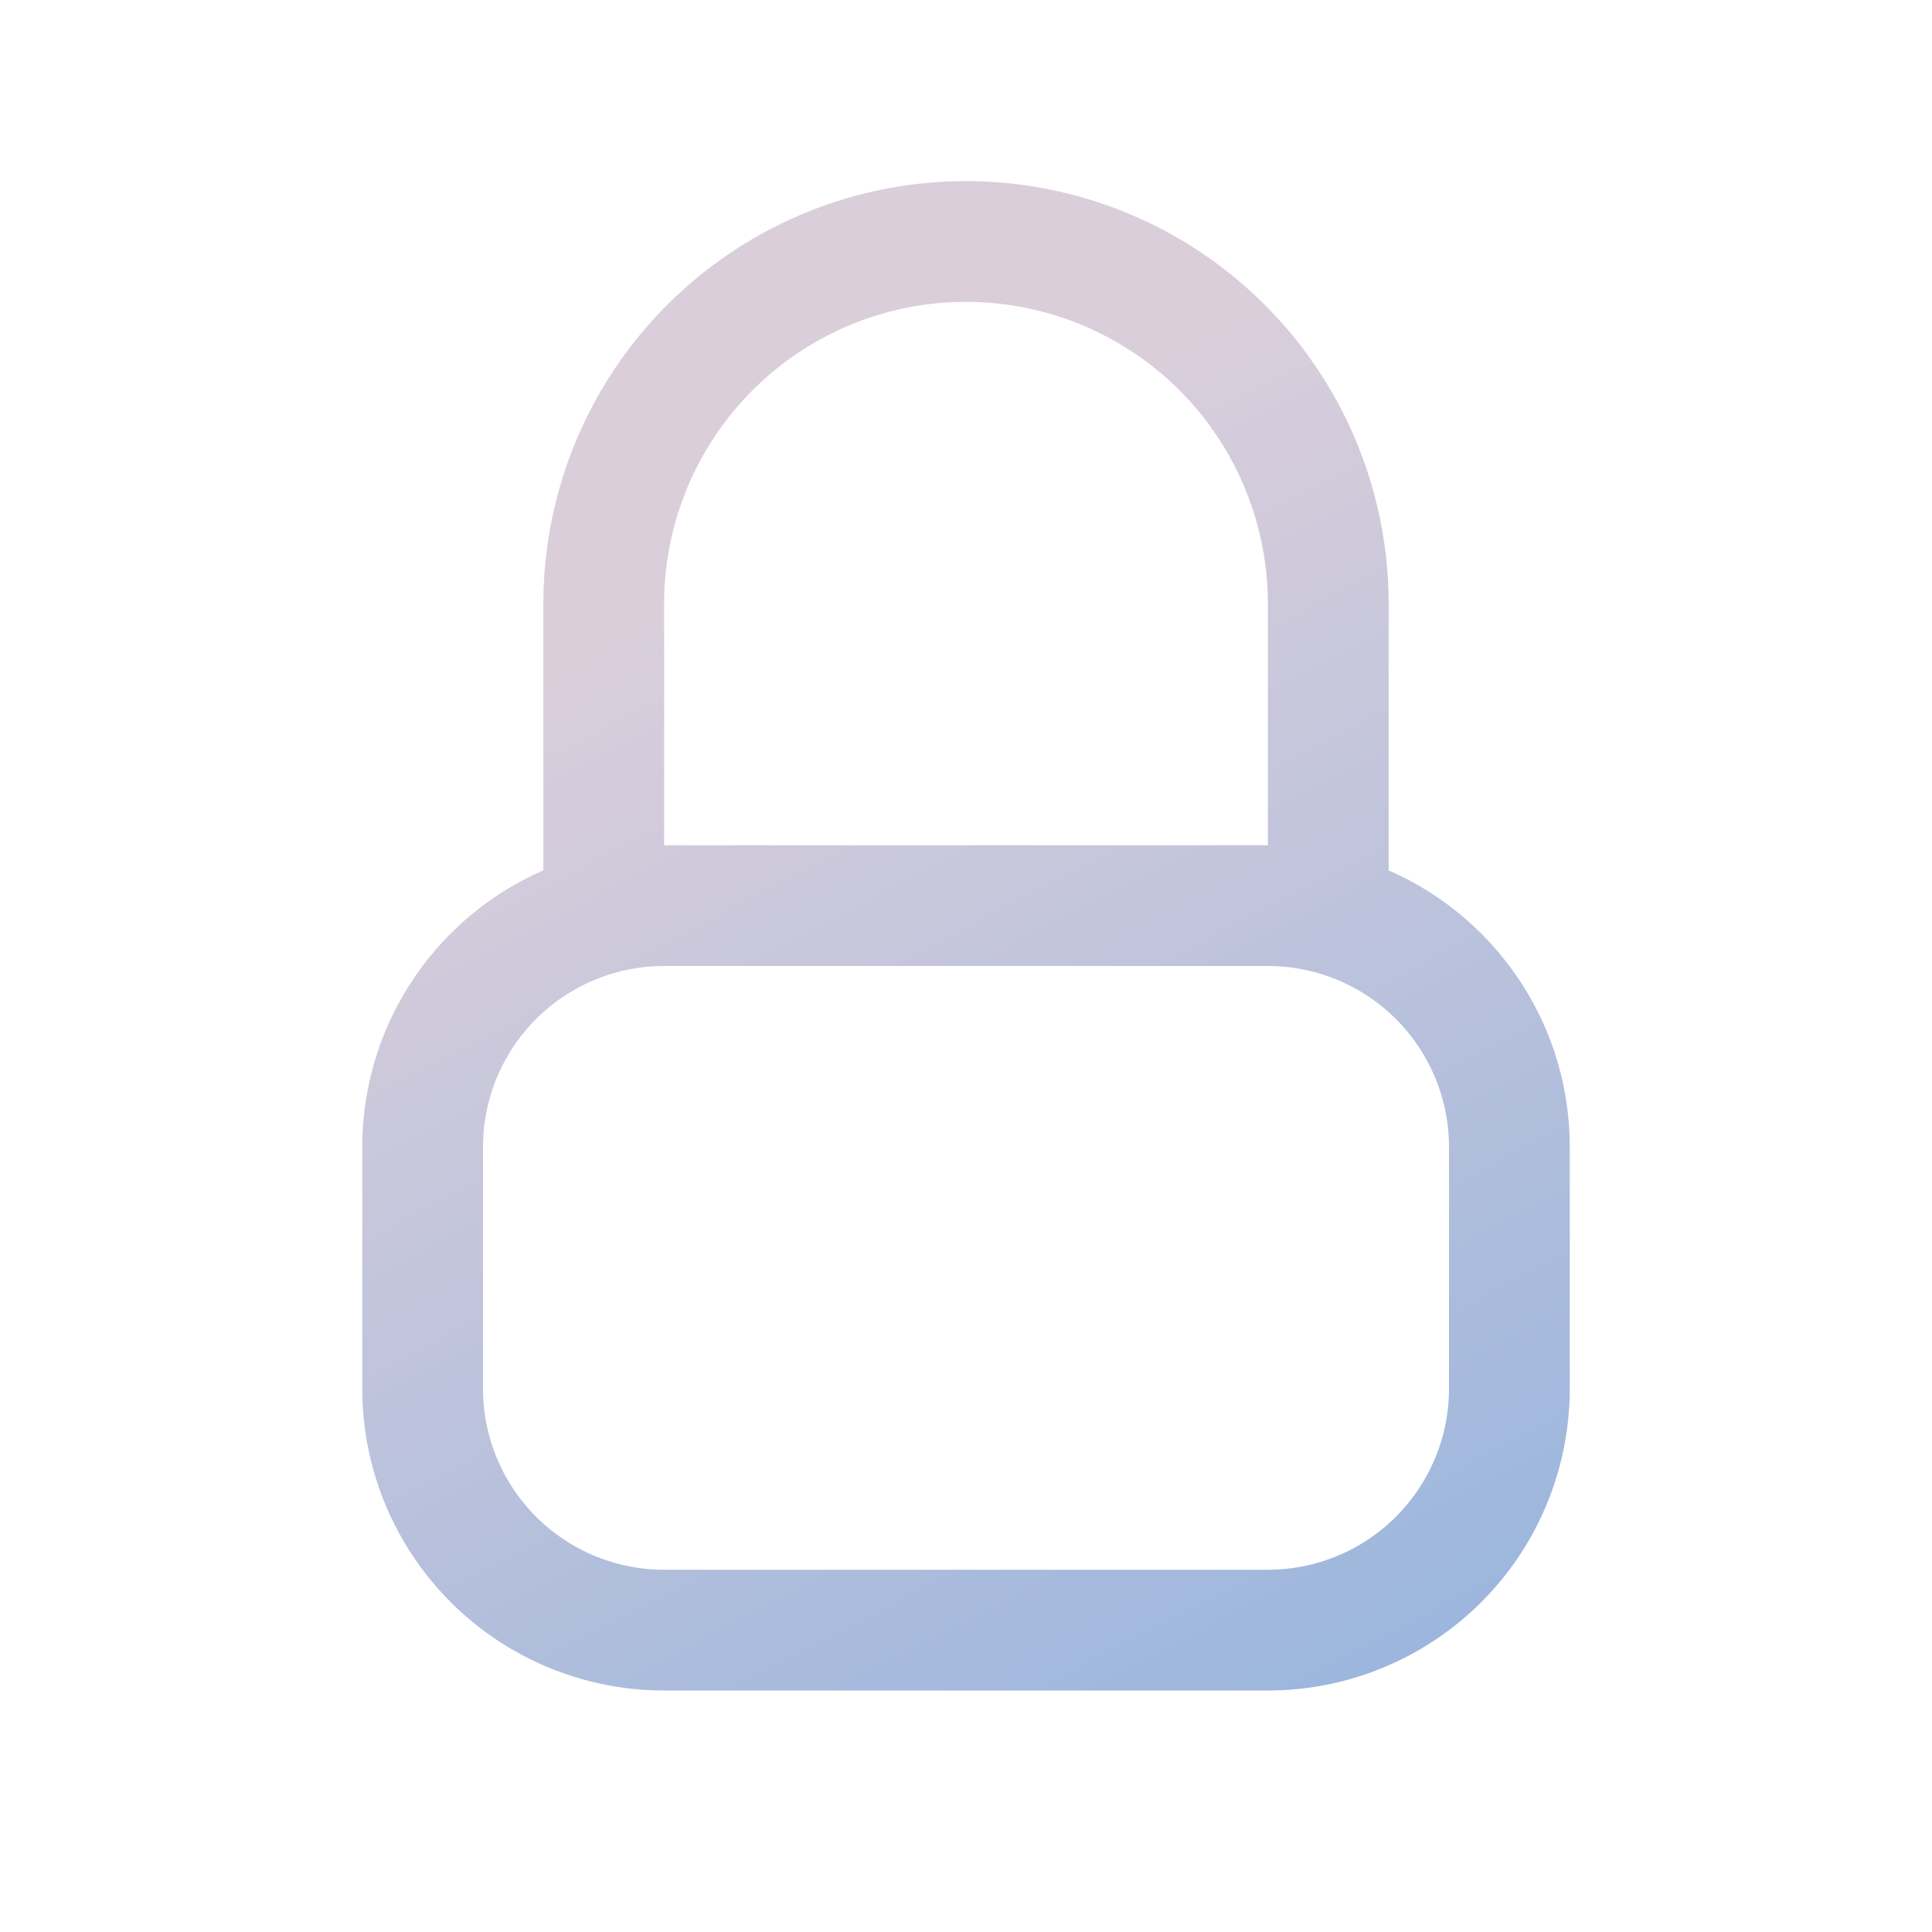
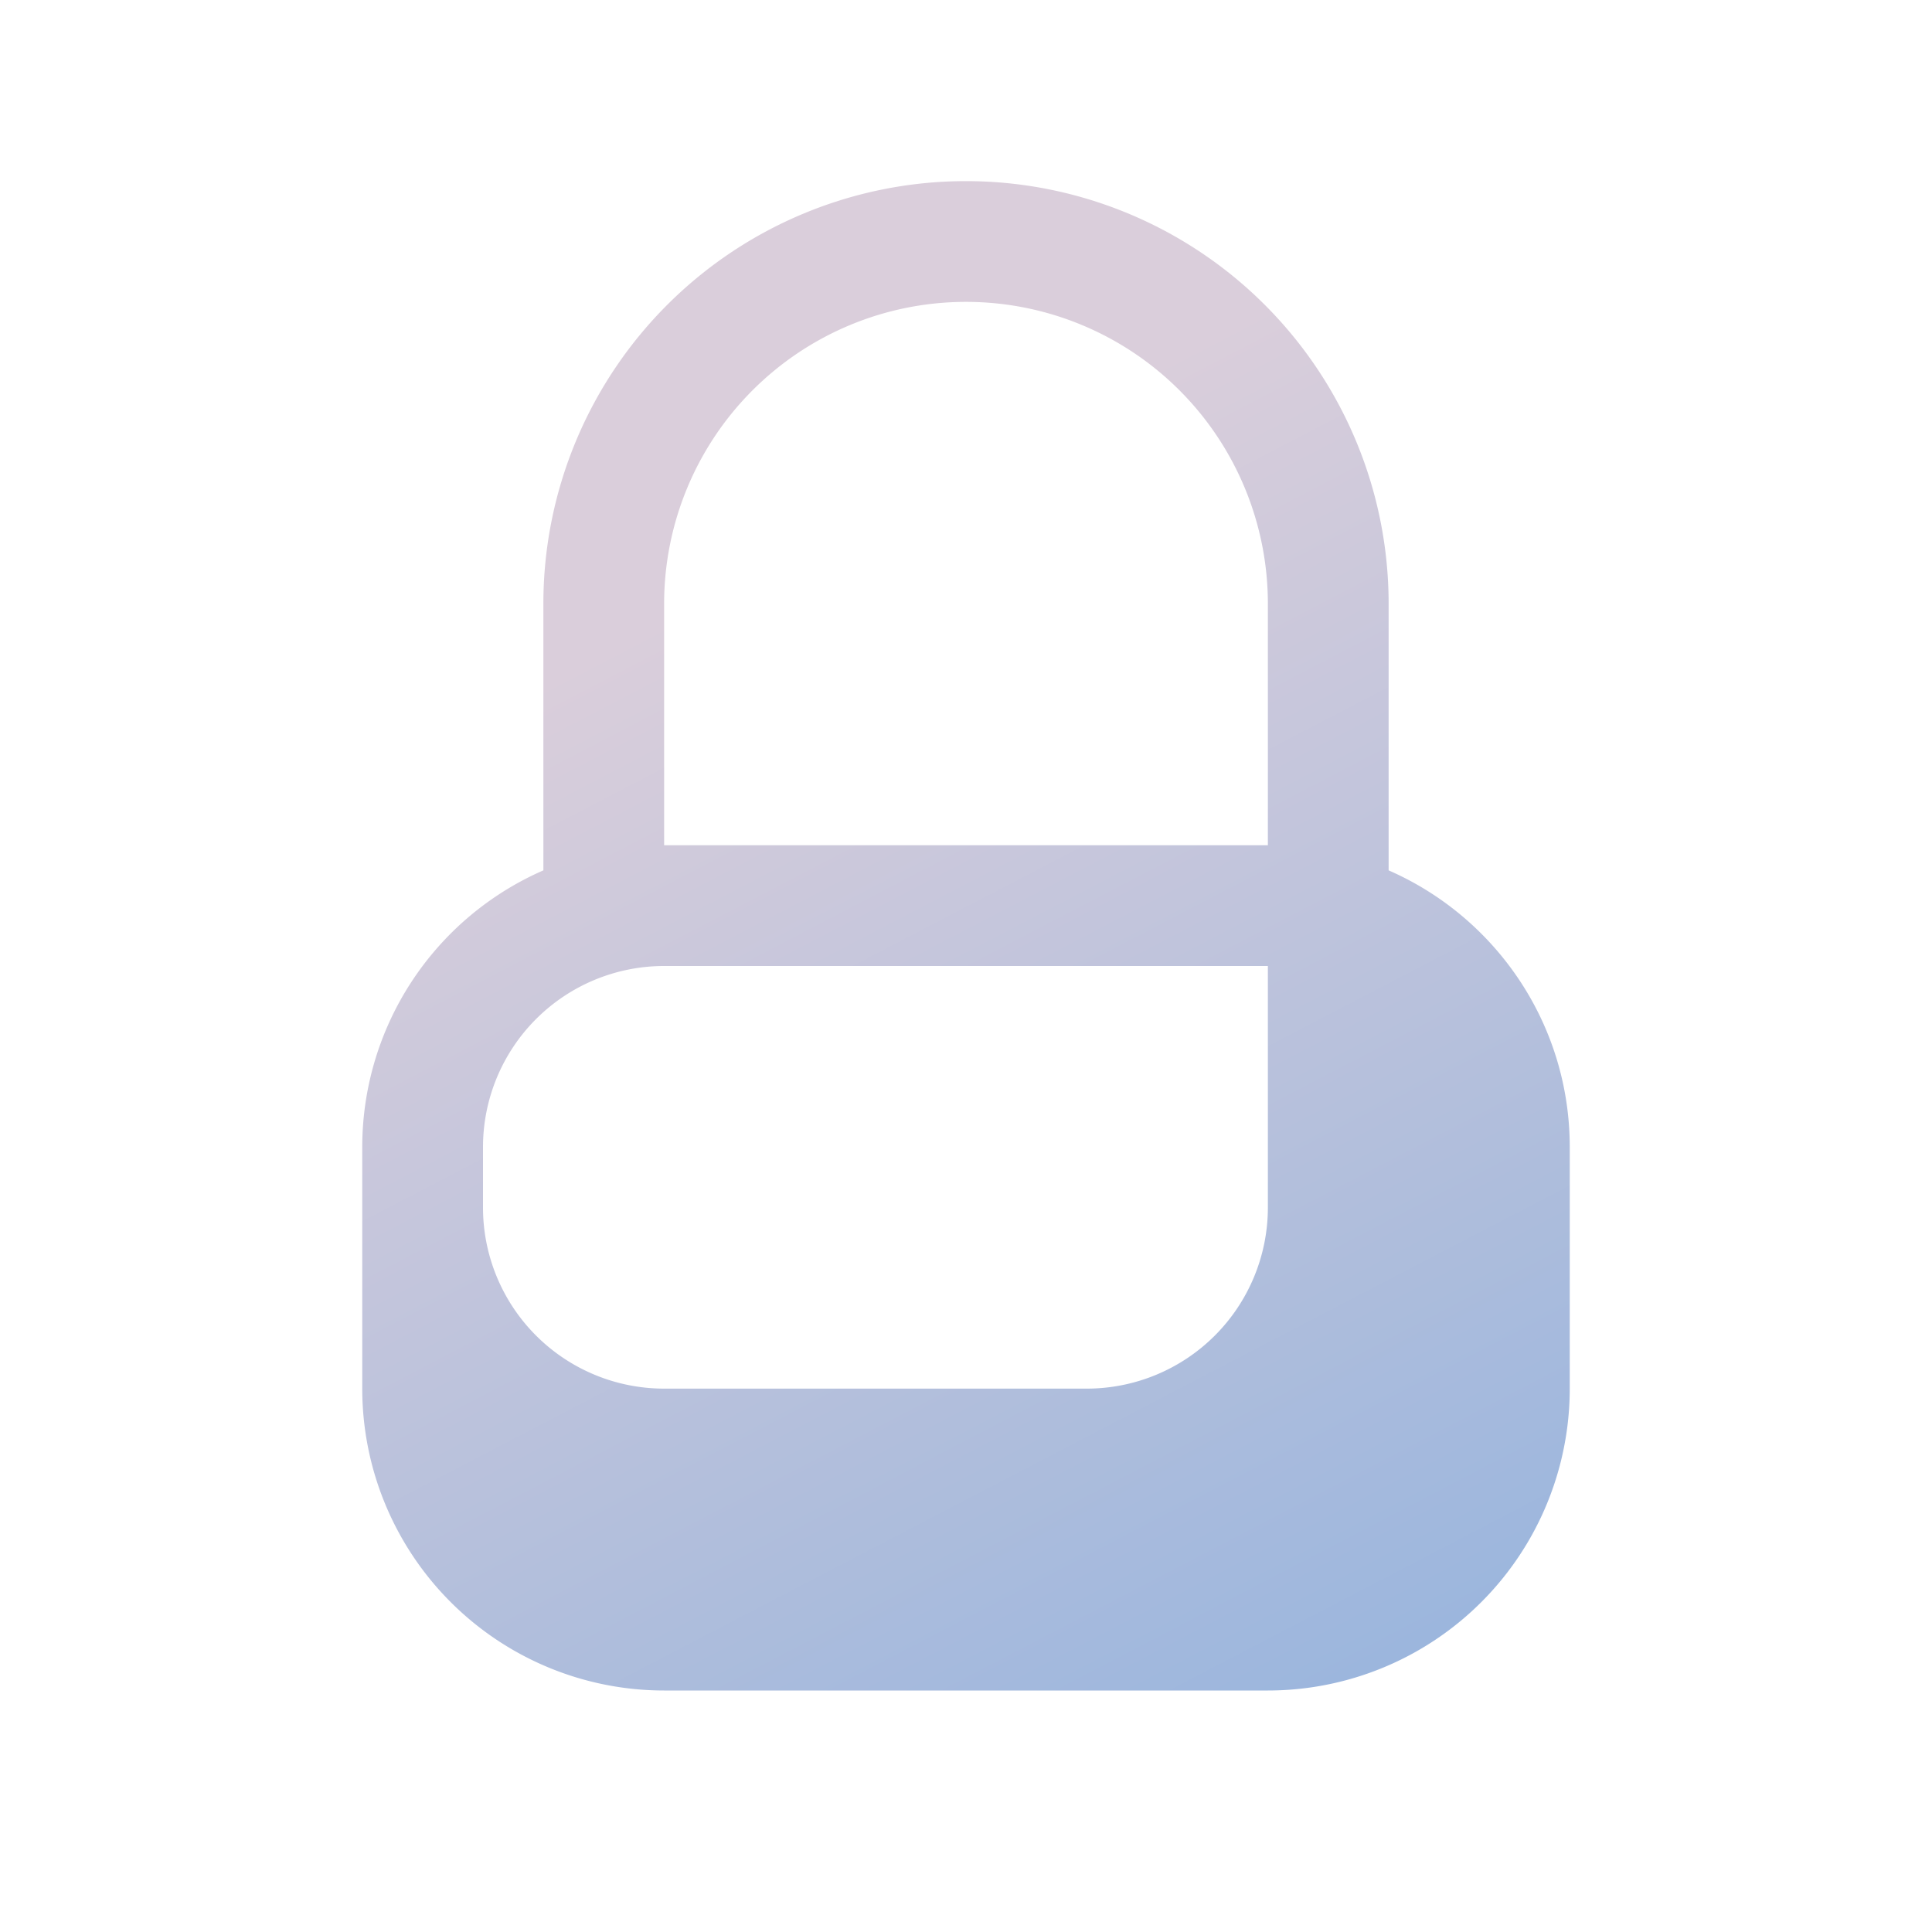
<svg xmlns="http://www.w3.org/2000/svg" width="32" height="32" fill="none">
-   <path fill-rule="evenodd" clip-rule="evenodd" d="M11 10a5 5 0 0110 0v4H11v-4zm-2 4.416V10a7 7 0 1114 0v4.416c1.766.772 3 2.534 3 4.584v4a5 5 0 01-5 5H11a5 5 0 01-5-5v-4a5.001 5.001 0 013-4.584zM8 19a3 3 0 013-3h10a3 3 0 013 3v4a3 3 0 01-3 3H11a3 3 0 01-3-3v-4z" fill="url(#paint0_linear_8_89)" />
+   <path fill-rule="evenodd" clip-rule="evenodd" d="M11 10a5 5 0 0110 0v4H11v-4zm-2 4.416V10a7 7 0 1114 0v4.416c1.766.772 3 2.534 3 4.584v4a5 5 0 01-5 5H11a5 5 0 01-5-5v-4a5.001 5.001 0 013-4.584zM8 19a3 3 0 013-3h10v4a3 3 0 01-3 3H11a3 3 0 01-3-3v-4z" fill="url(#paint0_linear_8_89)" />
  <defs>
    <linearGradient id="paint0_linear_8_89" x1="11.5" y1="10" x2="21.555" y2="29.314" gradientUnits="userSpaceOnUse">
      <stop stop-color="#DACEDB" />
      <stop offset="1" stop-color="#99B5DD" />
    </linearGradient>
  </defs>
</svg>